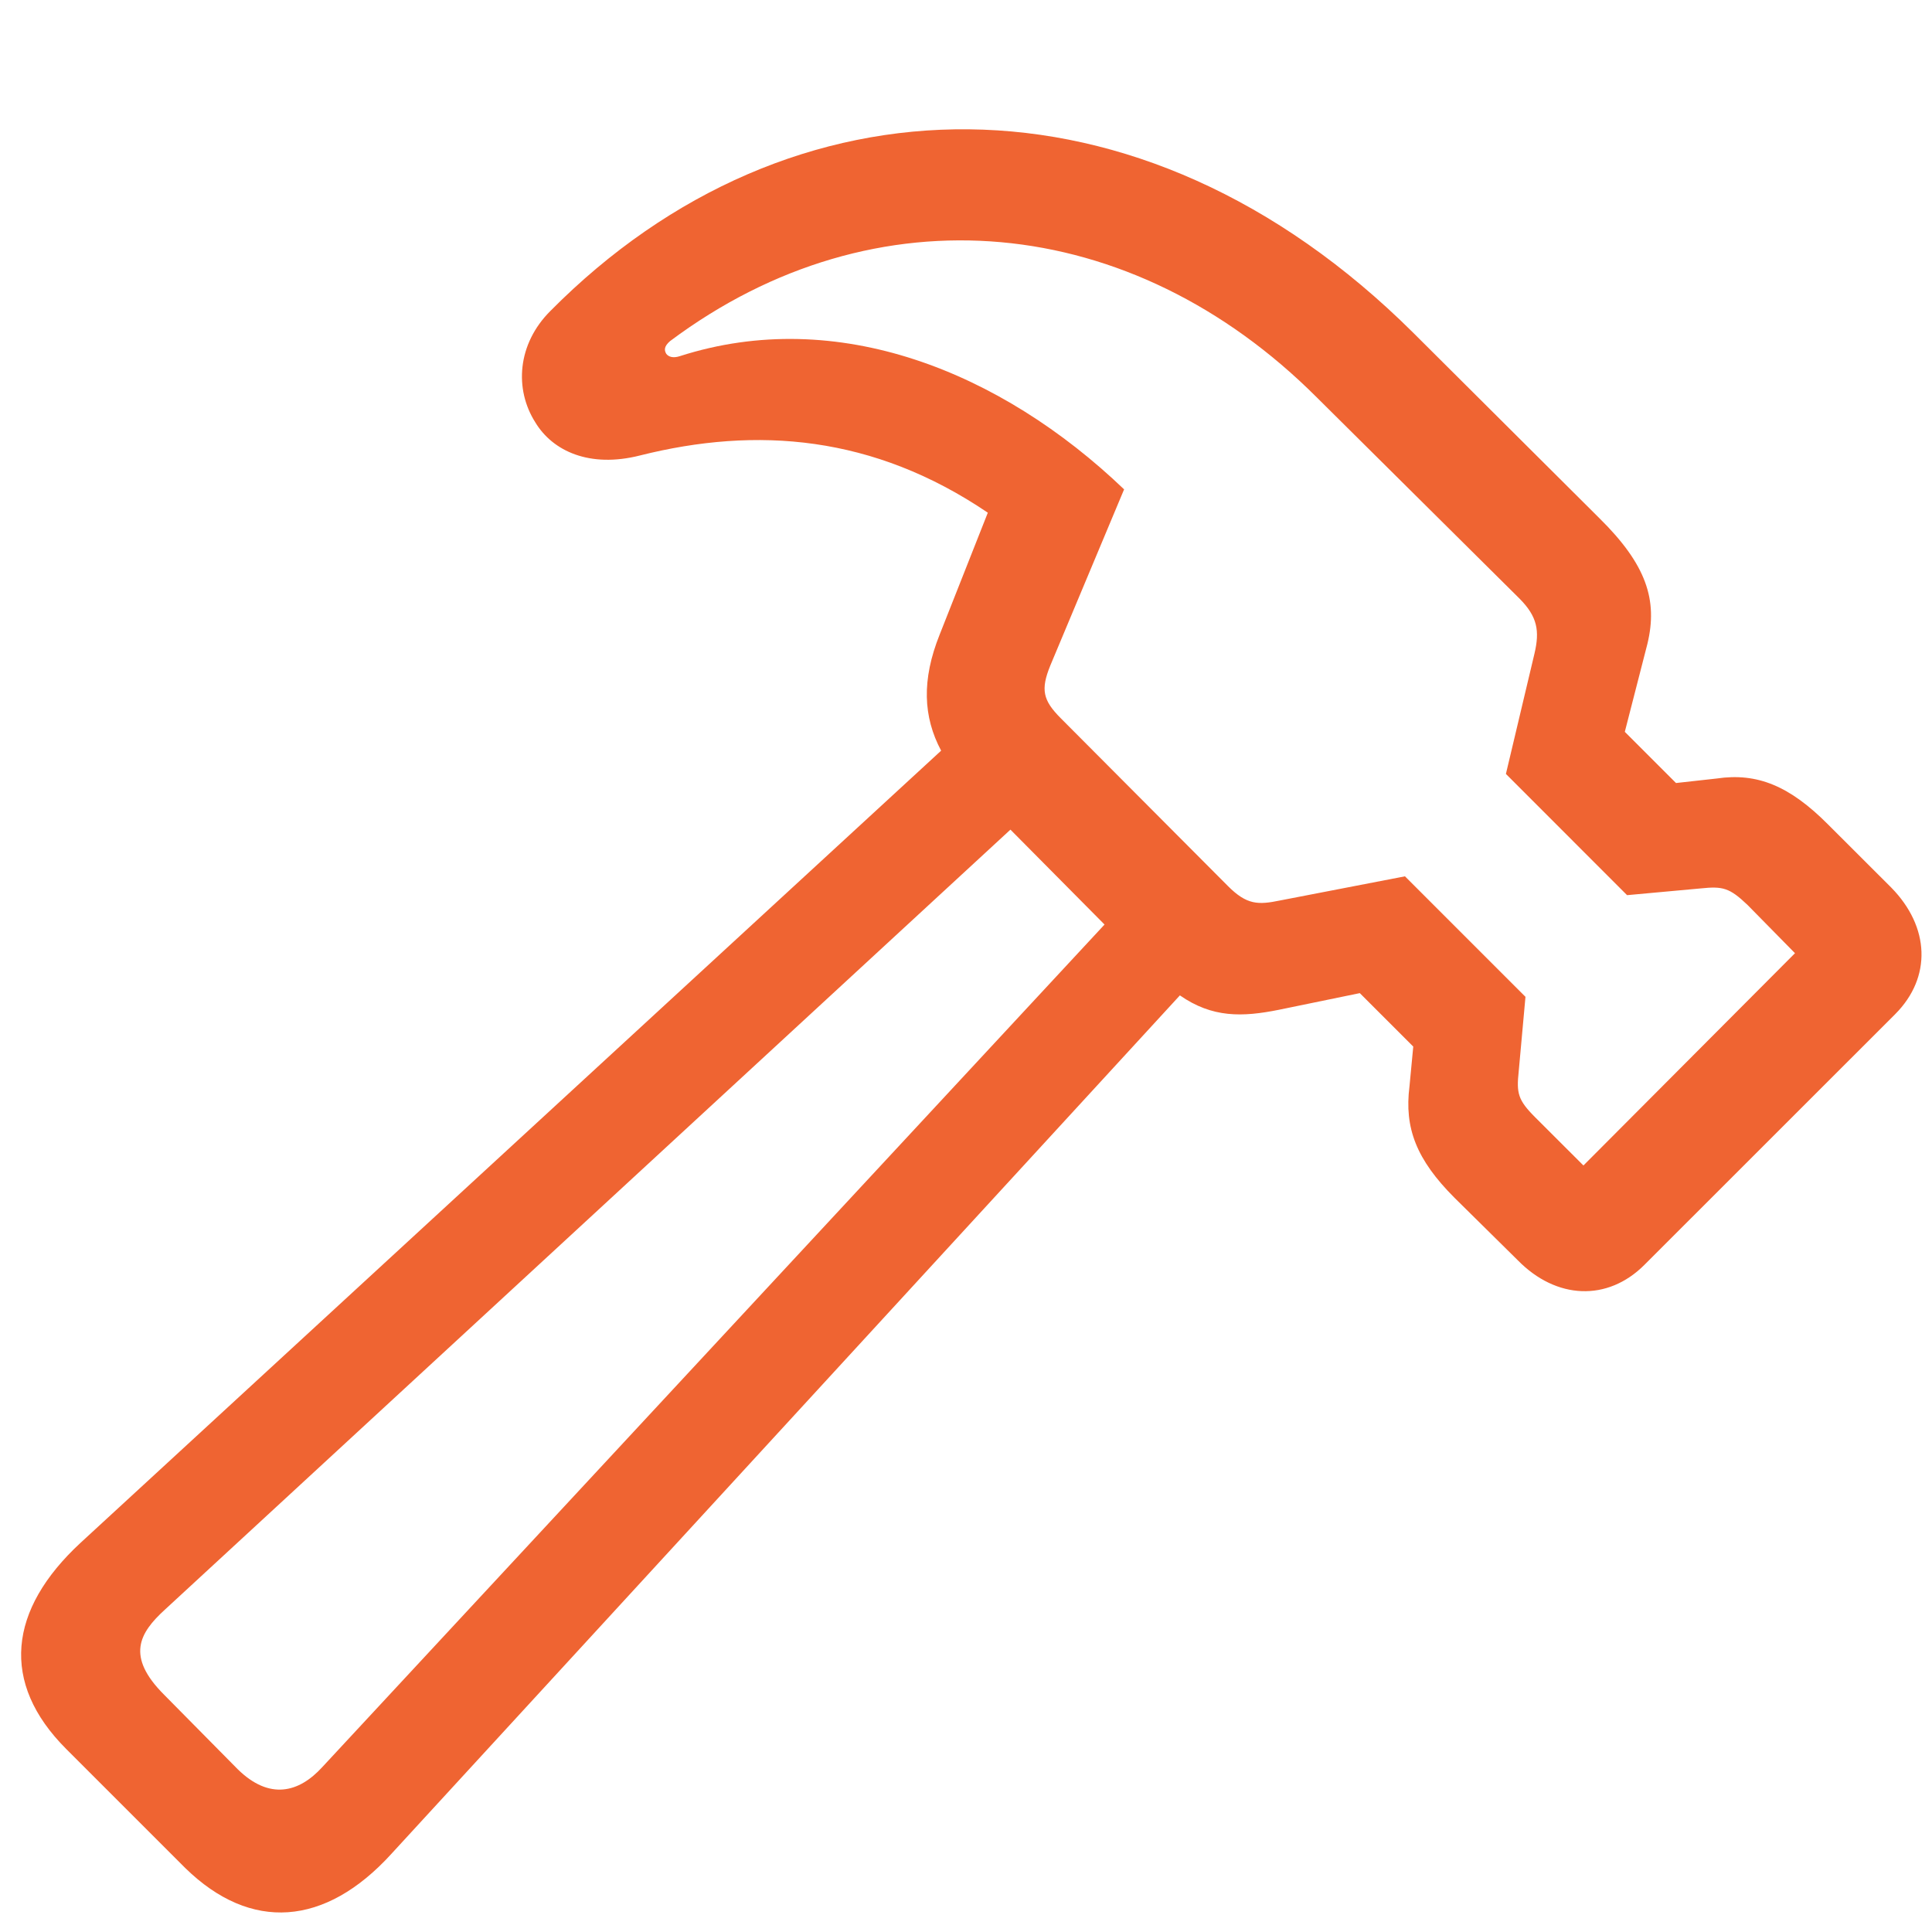
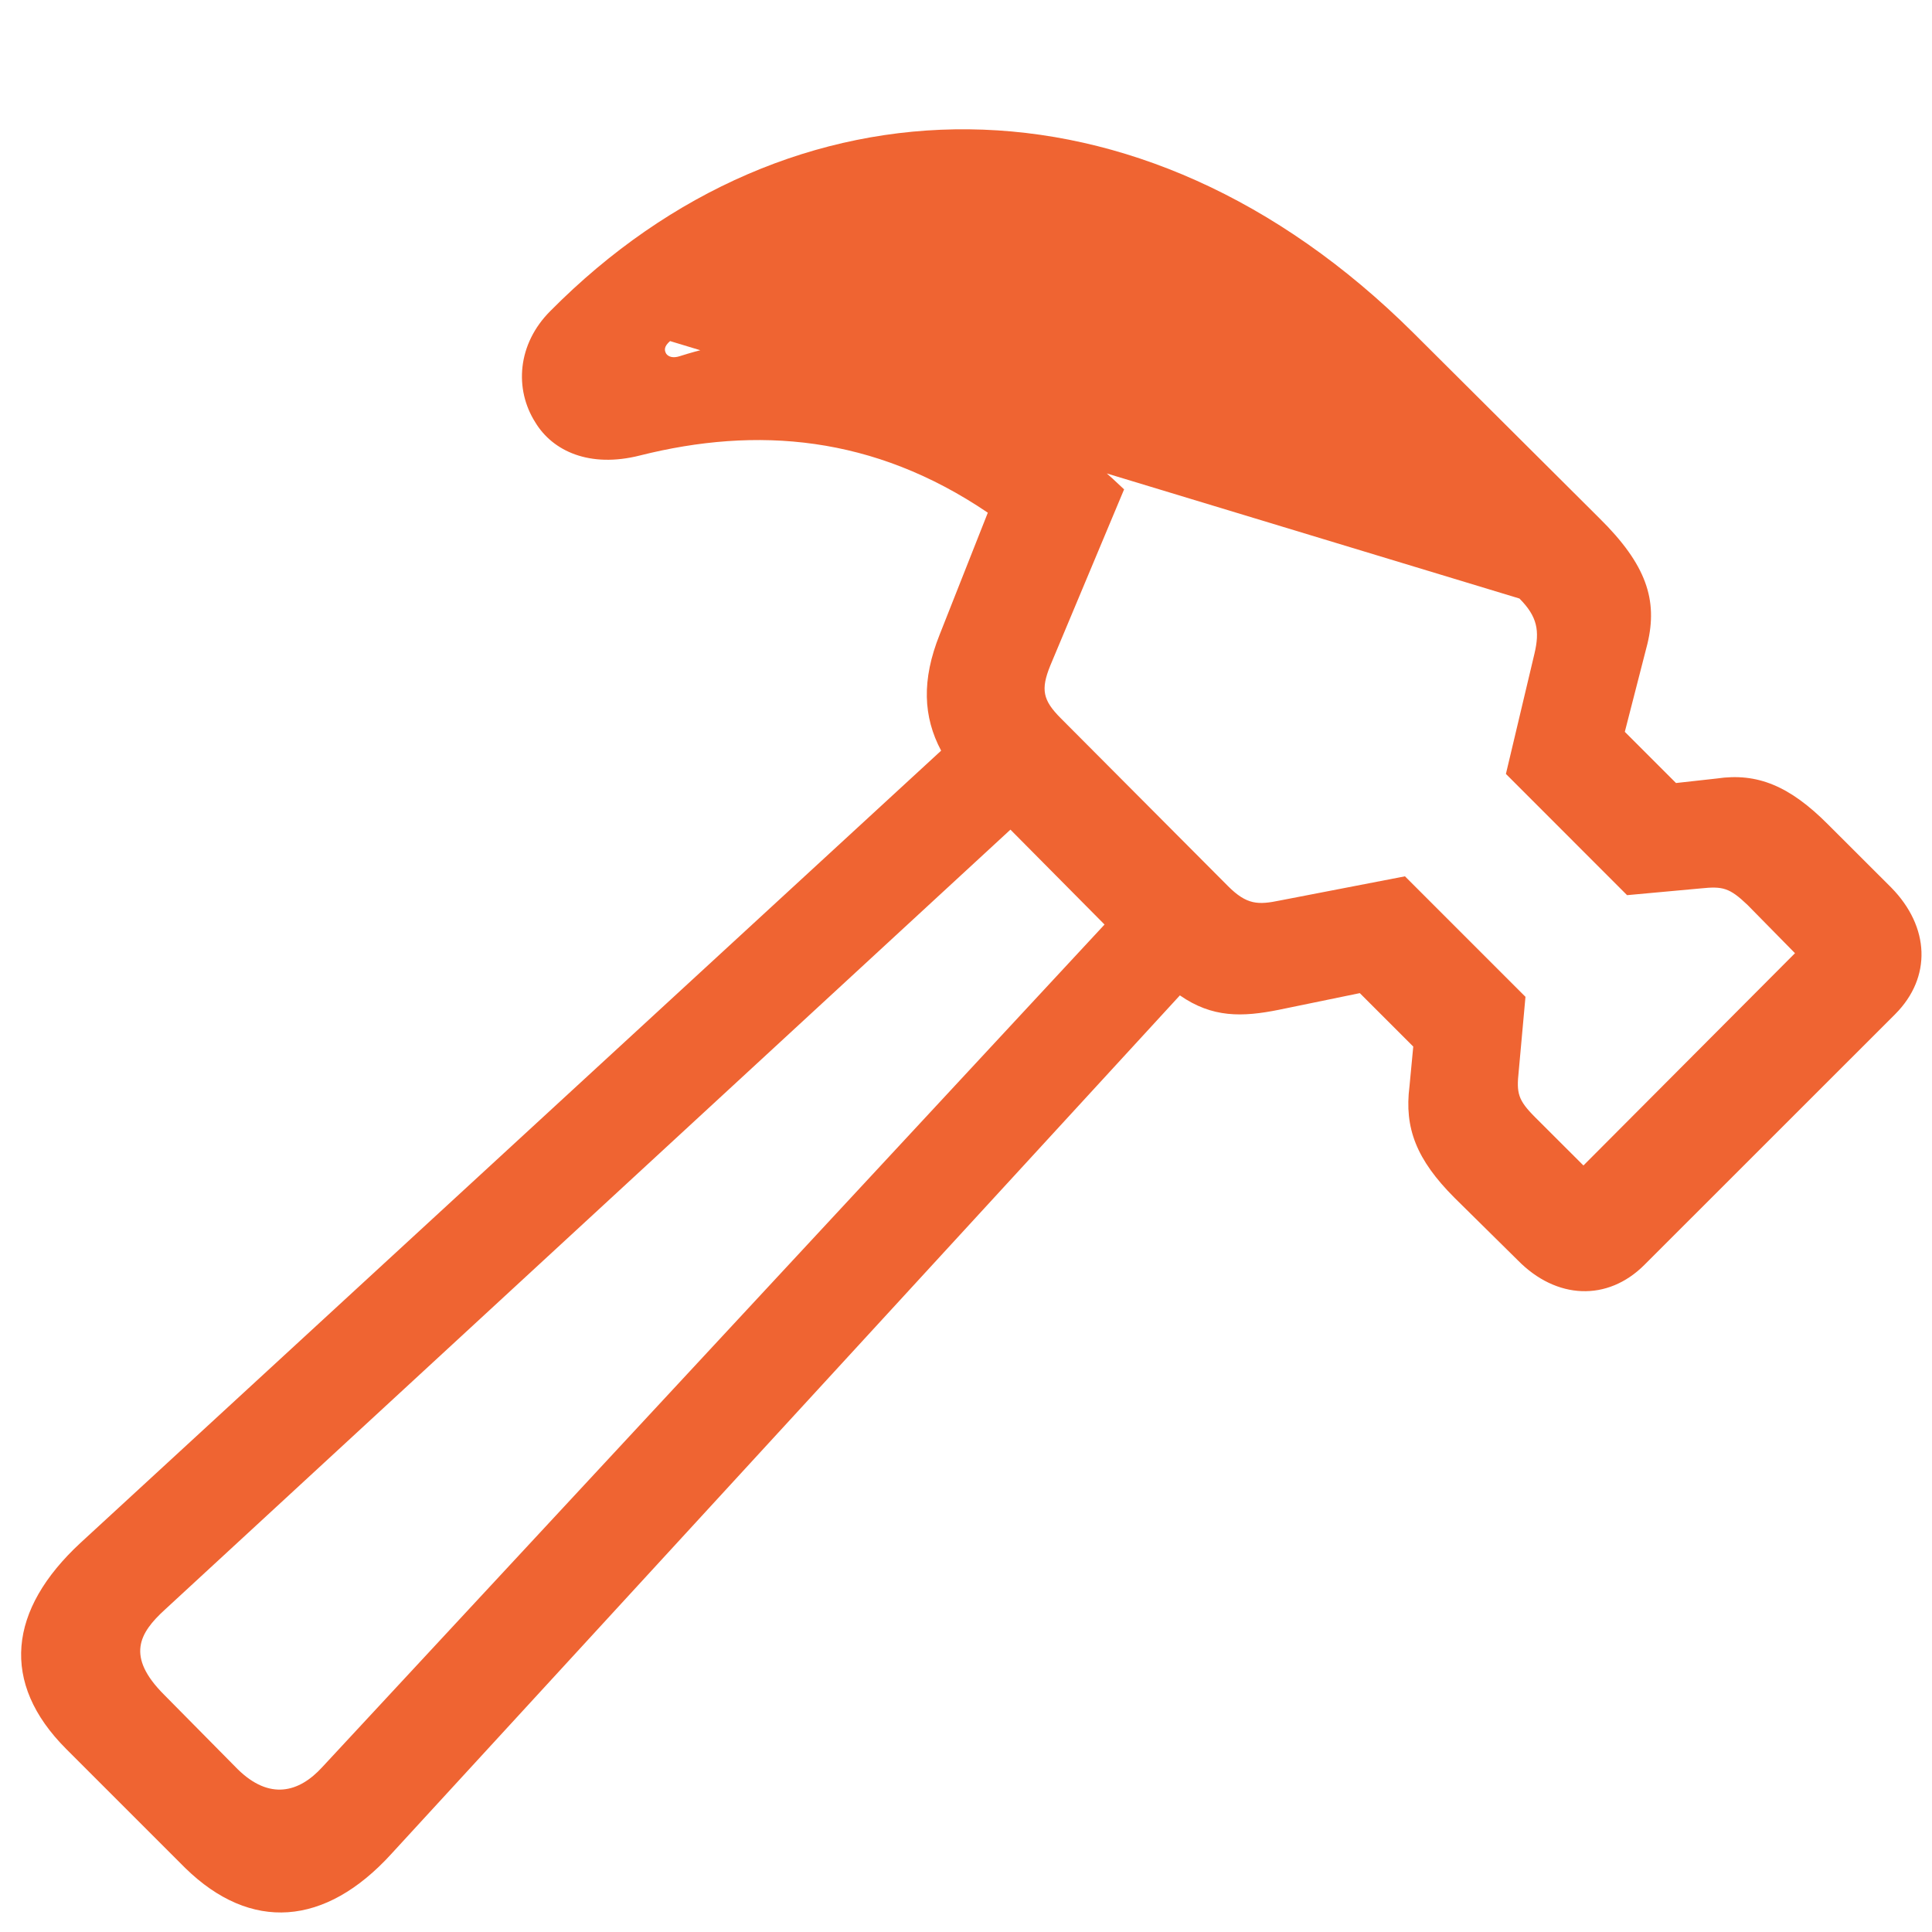
<svg xmlns="http://www.w3.org/2000/svg" width="24" height="24" viewBox="0 0 24 24" fill="none">
-   <path d="M0.823 21.727L2.301 23.205C3.114 24 4.04 23.934 4.864 23.027L14.657 12.365C15.059 12.645 15.432 12.636 15.891 12.543L16.892 12.337L17.556 13.001L17.509 13.496C17.444 14.011 17.593 14.404 18.07 14.881L18.856 15.657C19.333 16.143 19.969 16.171 20.427 15.713L23.542 12.599C24 12.14 23.972 11.514 23.495 11.027L22.709 10.242C22.233 9.764 21.83 9.596 21.325 9.671L20.82 9.727L20.184 9.091L20.465 7.997C20.595 7.455 20.455 7.015 19.866 6.435L17.556 4.134C14.16 0.758 9.812 0.86 6.837 3.863C6.425 4.274 6.388 4.835 6.65 5.247C6.865 5.603 7.323 5.817 7.95 5.658C9.4 5.294 10.85 5.406 12.271 6.369L11.672 7.885C11.448 8.446 11.467 8.904 11.691 9.325L1.001 19.165C0.103 19.996 -9.40561e-05 20.904 0.823 21.727M8.324 4.237C10.878 2.328 14.058 2.637 16.359 4.938L18.875 7.435C19.099 7.66 19.128 7.837 19.062 8.118L18.707 9.614L20.212 11.12L21.129 11.036C21.4 11.008 21.484 11.027 21.709 11.242L22.298 11.841L19.67 14.478L19.071 13.88C18.856 13.665 18.837 13.58 18.866 13.309L18.95 12.383L17.453 10.886L15.901 11.186C15.63 11.242 15.489 11.242 15.255 11.008L13.178 8.923C12.954 8.698 12.926 8.567 13.047 8.268L13.964 6.079C12.43 4.611 10.4 3.797 8.446 4.424C8.362 4.452 8.306 4.433 8.277 4.396C8.249 4.349 8.249 4.302 8.324 4.237M2.039 21.053C1.562 20.576 1.73 20.286 2.048 19.996L12.552 10.306L13.721 11.485L4.003 21.952C3.713 22.27 3.348 22.364 2.955 21.98L2.039 21.053Z" fill="#EF6432" />
+   <path d="M0.823 21.727L2.301 23.205C3.114 24 4.04 23.934 4.864 23.027L14.657 12.365C15.059 12.645 15.432 12.636 15.891 12.543L16.892 12.337L17.556 13.001L17.509 13.496C17.444 14.011 17.593 14.404 18.07 14.881L18.856 15.657C19.333 16.143 19.969 16.171 20.427 15.713L23.542 12.599C24 12.14 23.972 11.514 23.495 11.027L22.709 10.242C22.233 9.764 21.83 9.596 21.325 9.671L20.82 9.727L20.184 9.091L20.465 7.997C20.595 7.455 20.455 7.015 19.866 6.435L17.556 4.134C14.16 0.758 9.812 0.86 6.837 3.863C6.425 4.274 6.388 4.835 6.65 5.247C6.865 5.603 7.323 5.817 7.95 5.658C9.4 5.294 10.85 5.406 12.271 6.369L11.672 7.885C11.448 8.446 11.467 8.904 11.691 9.325L1.001 19.165C0.103 19.996 -9.40561e-05 20.904 0.823 21.727M8.324 4.237L18.875 7.435C19.099 7.66 19.128 7.837 19.062 8.118L18.707 9.614L20.212 11.12L21.129 11.036C21.4 11.008 21.484 11.027 21.709 11.242L22.298 11.841L19.67 14.478L19.071 13.88C18.856 13.665 18.837 13.58 18.866 13.309L18.95 12.383L17.453 10.886L15.901 11.186C15.63 11.242 15.489 11.242 15.255 11.008L13.178 8.923C12.954 8.698 12.926 8.567 13.047 8.268L13.964 6.079C12.43 4.611 10.4 3.797 8.446 4.424C8.362 4.452 8.306 4.433 8.277 4.396C8.249 4.349 8.249 4.302 8.324 4.237M2.039 21.053C1.562 20.576 1.73 20.286 2.048 19.996L12.552 10.306L13.721 11.485L4.003 21.952C3.713 22.27 3.348 22.364 2.955 21.98L2.039 21.053Z" fill="#EF6432" />
</svg>